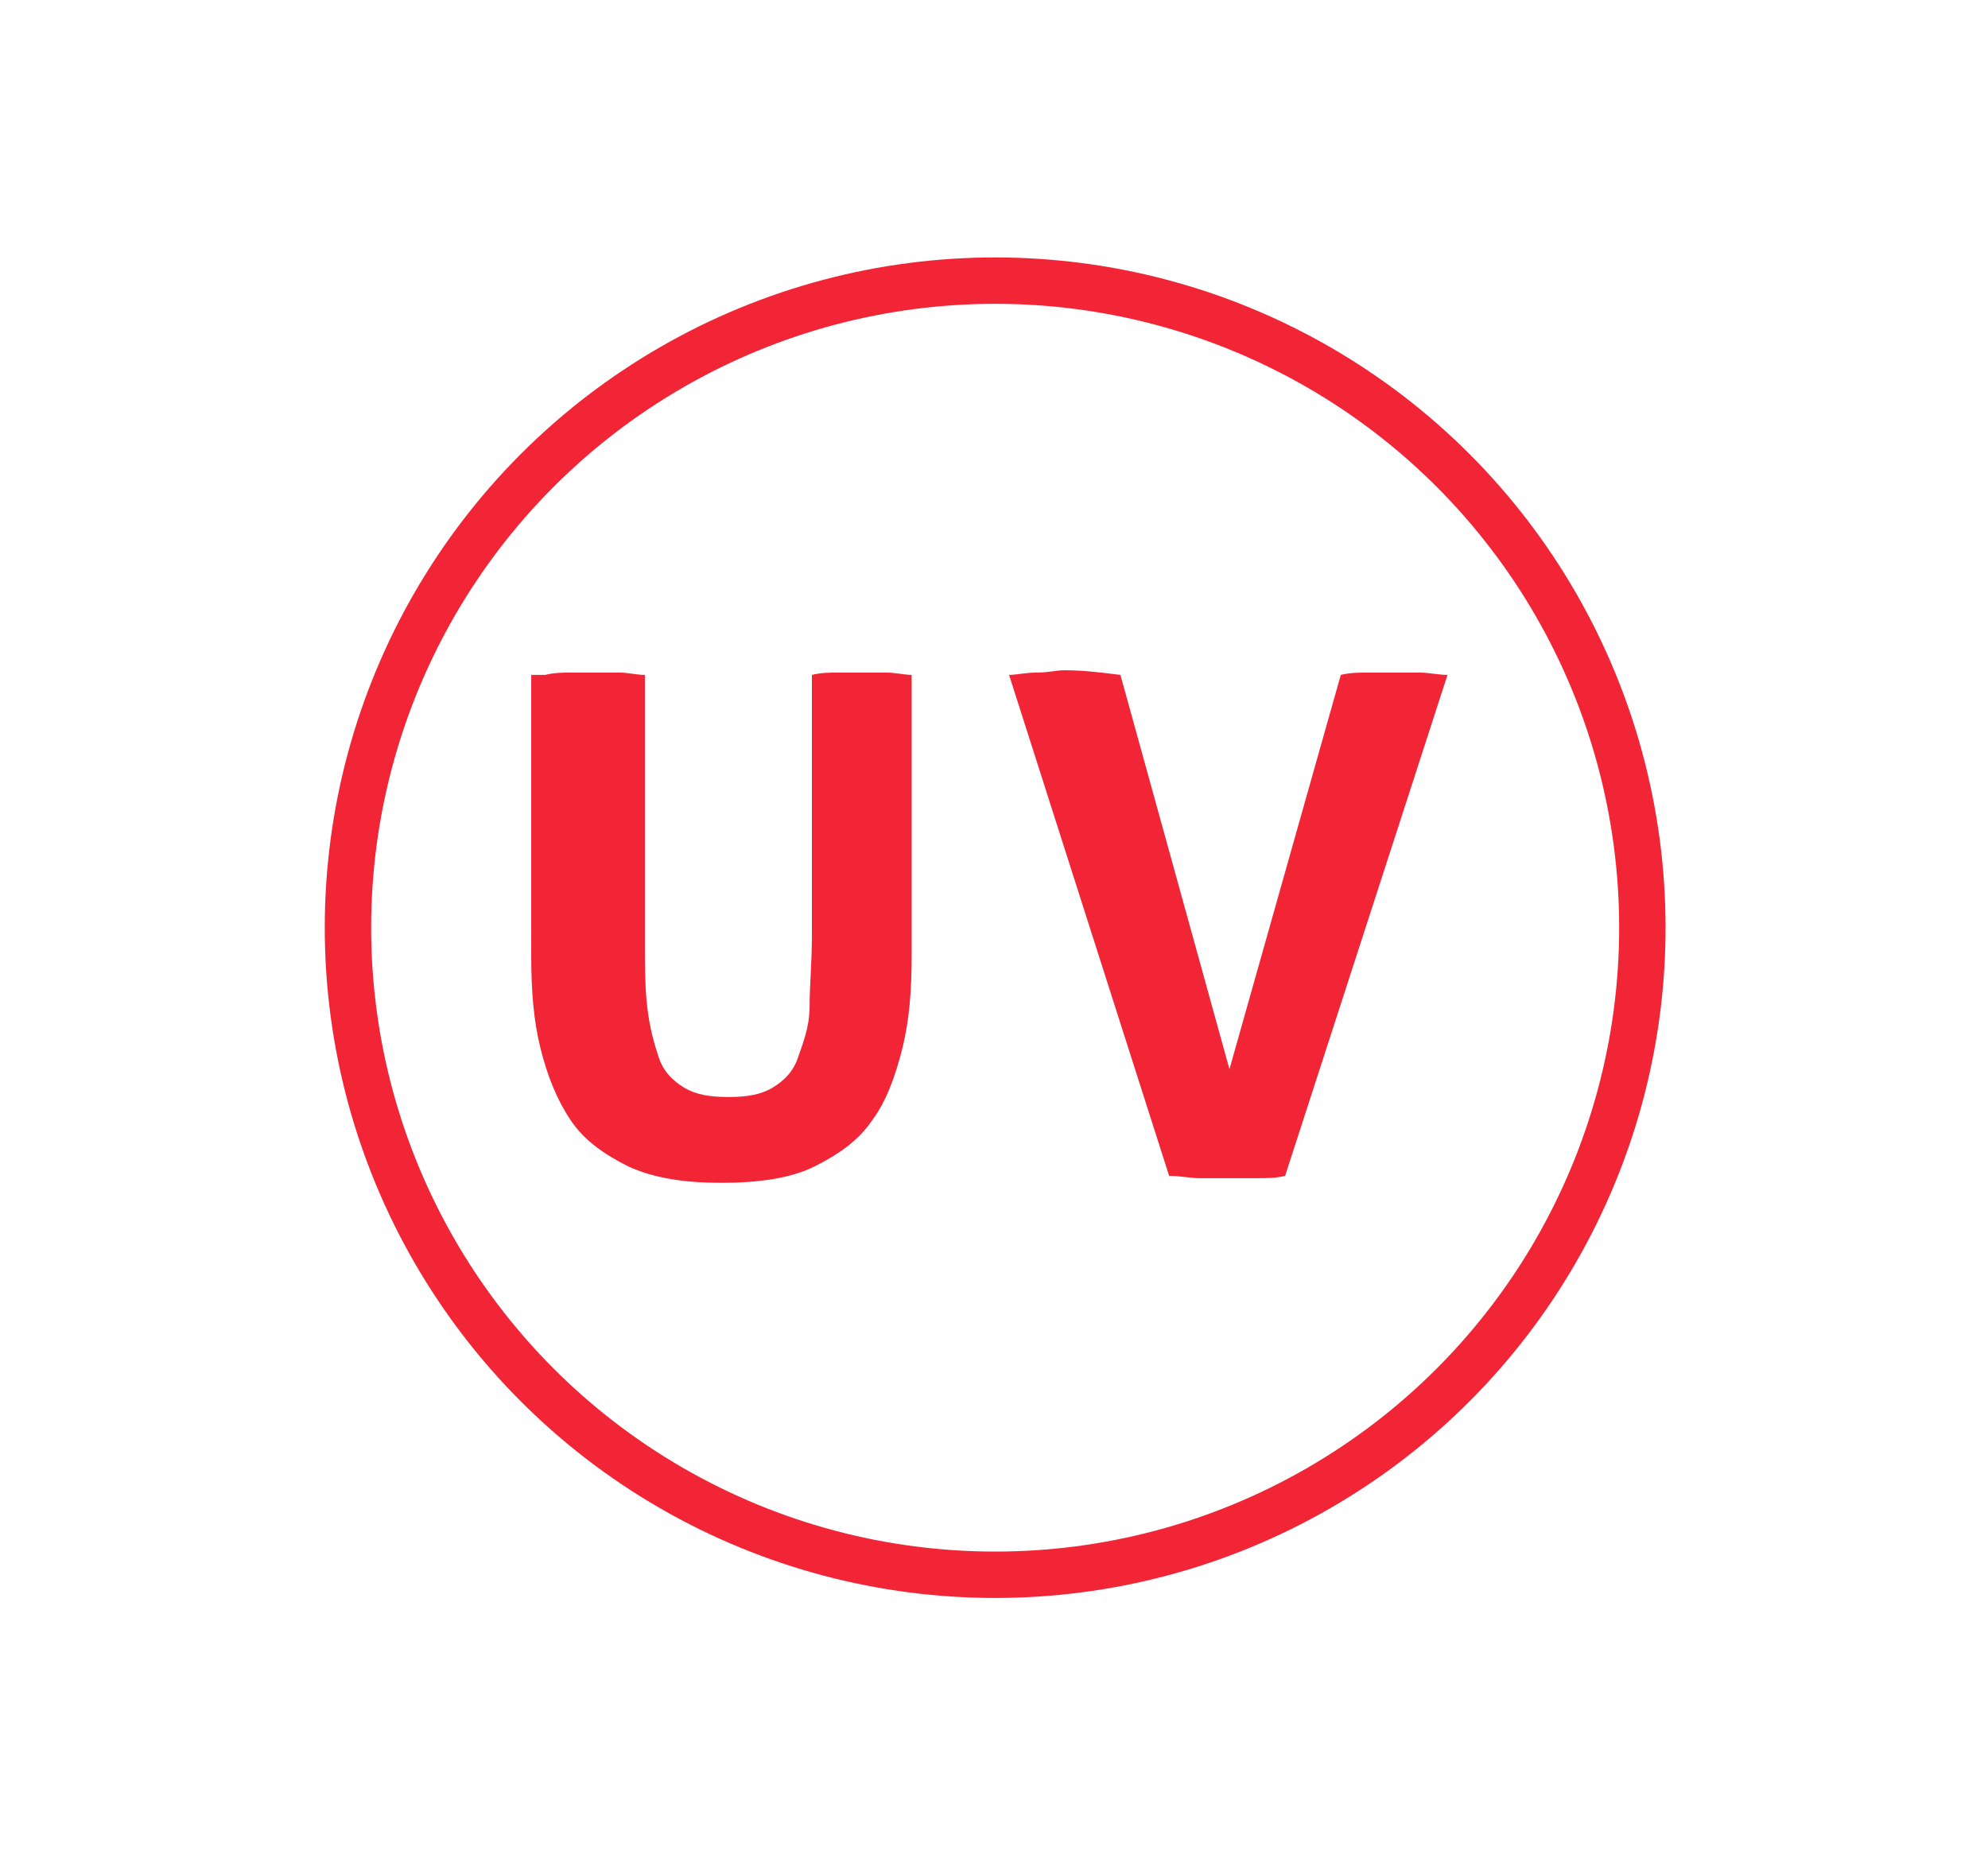
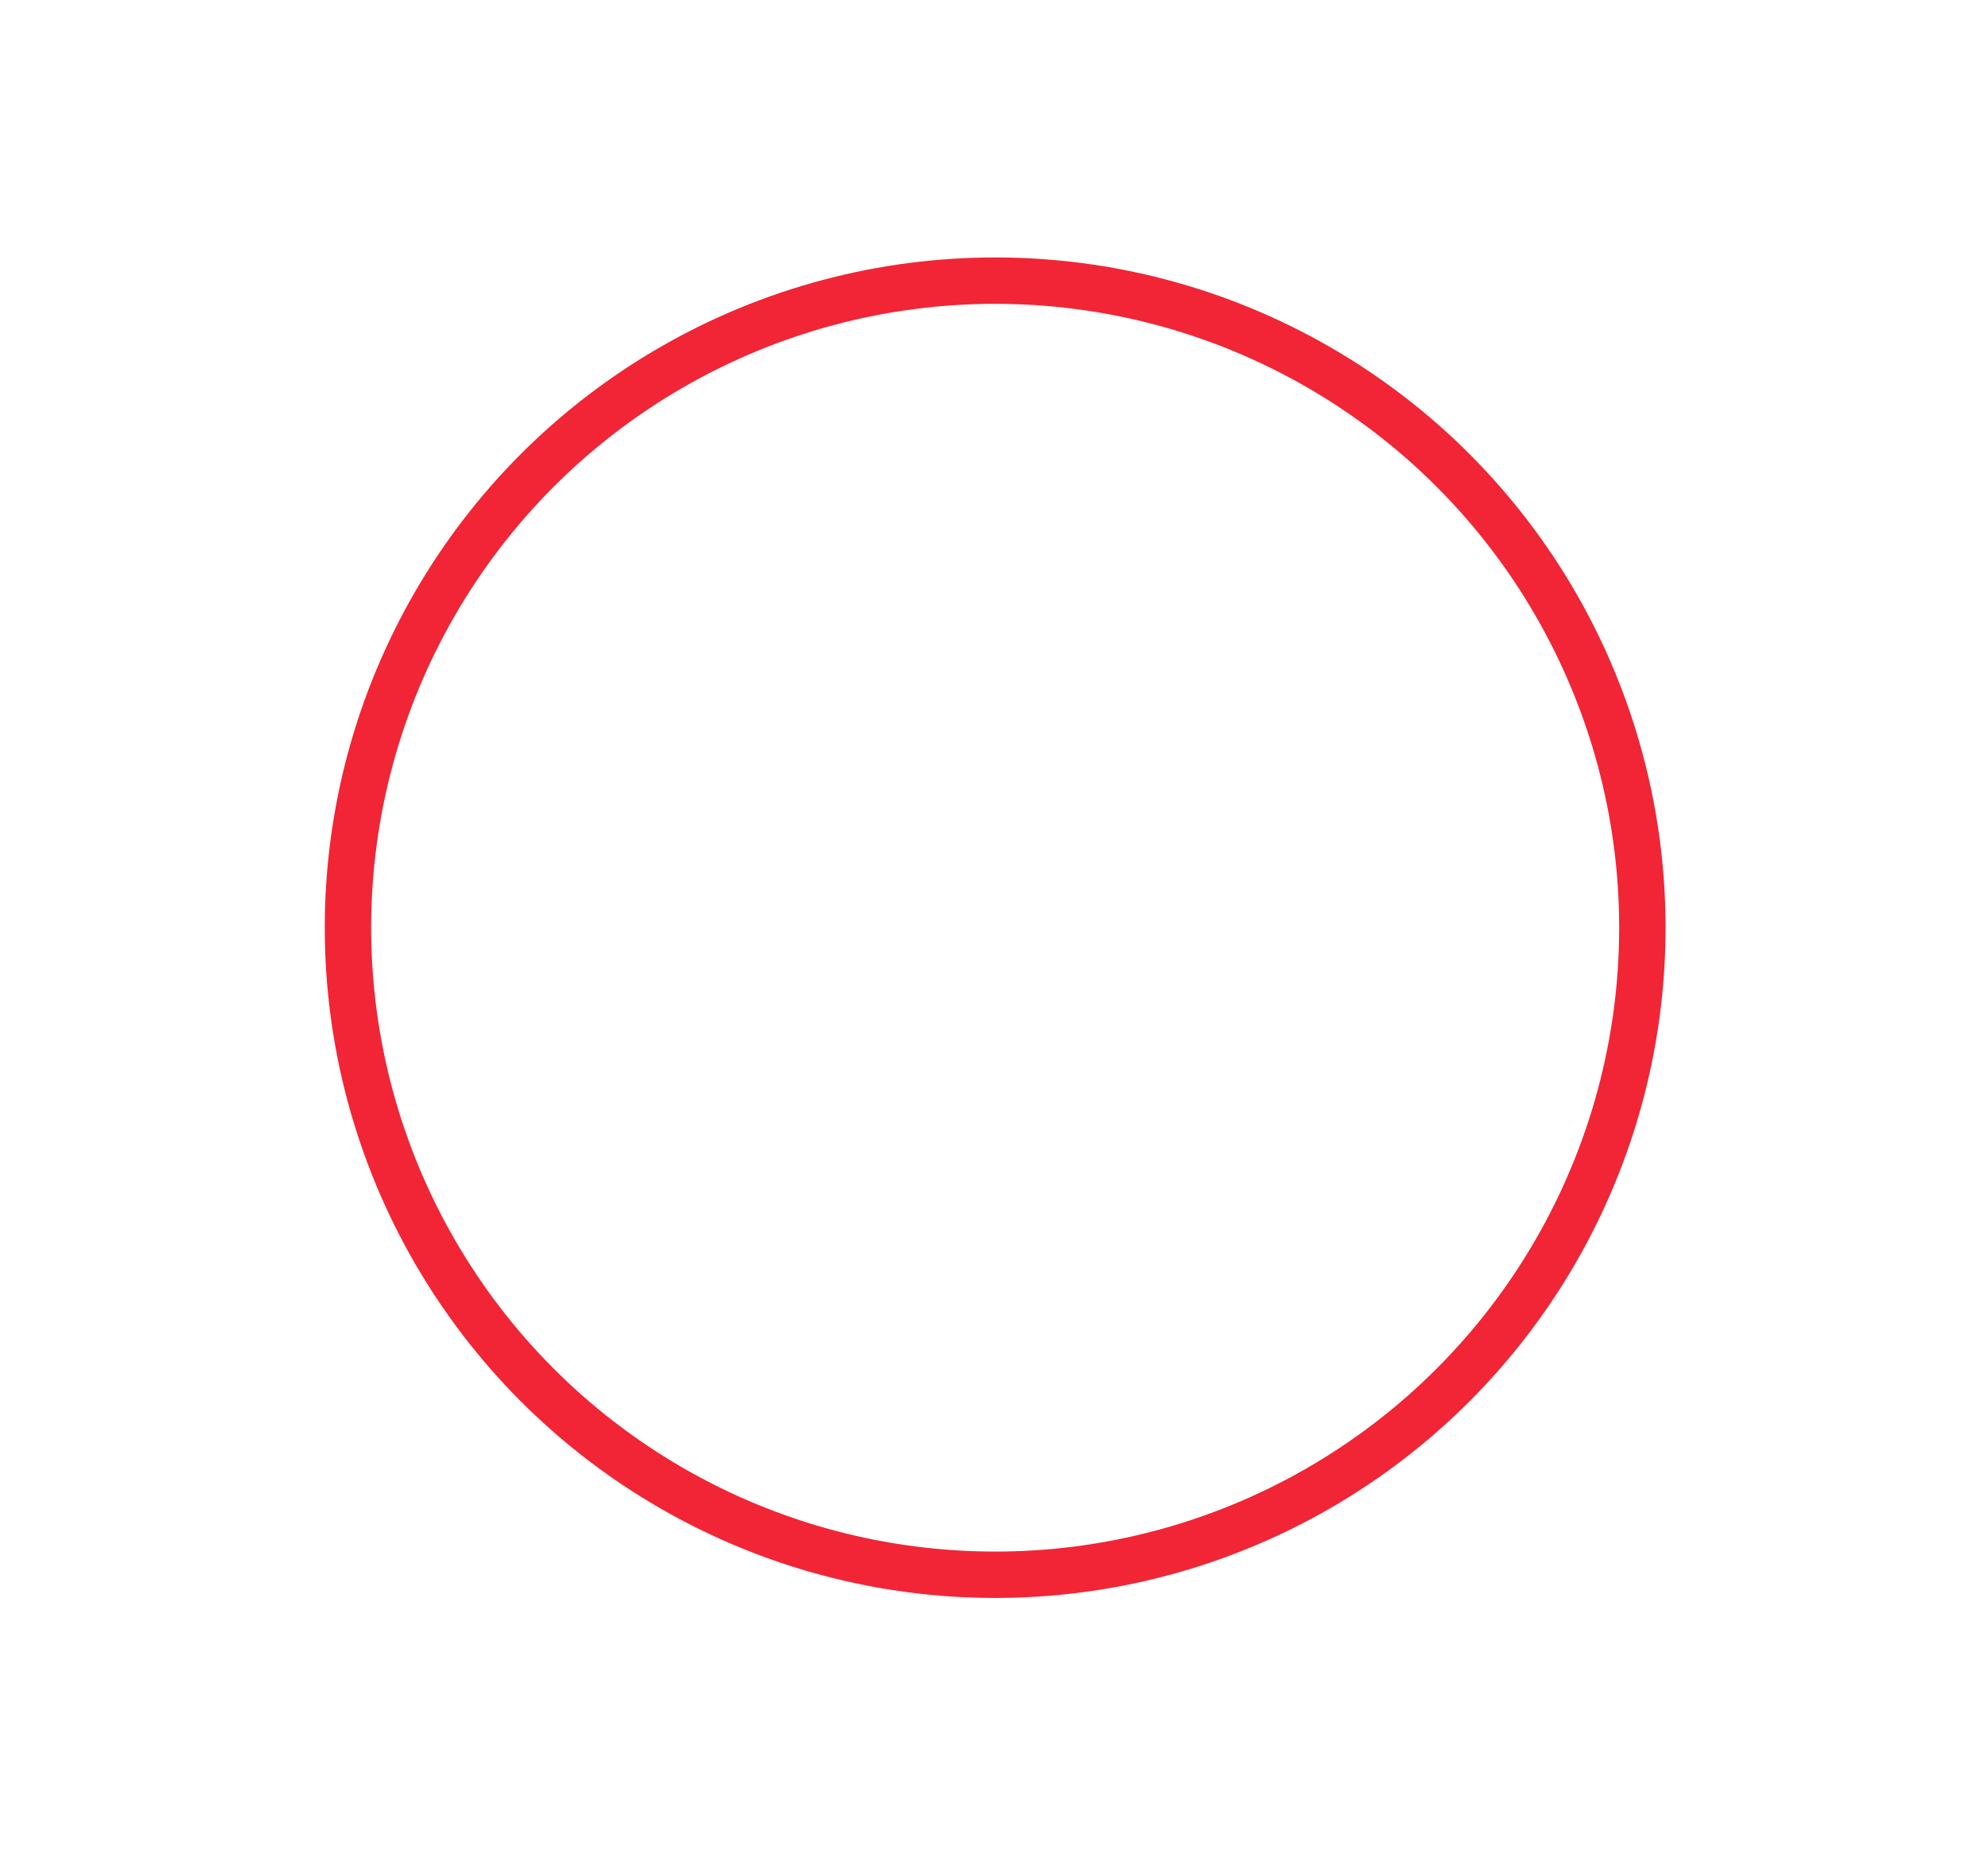
<svg xmlns="http://www.w3.org/2000/svg" viewBox="0 0 85.7 80.1">
  <circle cx="42.9" cy="40" r="27.9" fill="none" stroke="#f12535" stroke-width="2" stroke-miterlimit="10" />
-   <path d="M23.5 29.1c.4-.1.8-.1 1.1-.1h2.1c.4 0 .7.1 1.1.1v11.2c0 1.2 0 2.3.1 3.1.1.9.3 1.6.5 2.2s.6 1 1.1 1.3 1.1.4 1.9.4 1.4-.1 1.9-.4c.5-.3.9-.7 1.1-1.3s.5-1.3.5-2.2.1-1.9.1-3.1V29.1c.4-.1.8-.1 1.1-.1h2.1c.4 0 .8.1 1.1.1v12.1c0 1.5-.1 2.8-.4 4s-.7 2.3-1.3 3.1c-.6.9-1.5 1.5-2.5 2s-2.4.7-4 .7-2.9-.2-4-.7c-1-.5-1.9-1.1-2.5-2s-1-1.9-1.3-3.1-.4-2.5-.4-4V29.1h.6zm20 0c.3 0 .7-.1 1.2-.1s.8-.1 1.2-.1c.8 0 1.6.1 2.4.2l4.7 17 4.8-17c.4-.1.8-.1 1.2-.1h2.2c.4 0 .8.1 1.2.1l-7 21.6c-.4.1-.8.1-1.2.1h-2.5c-.4 0-.8-.1-1.3-.1l-6.9-21.6z" fill="#f12535" />
</svg>